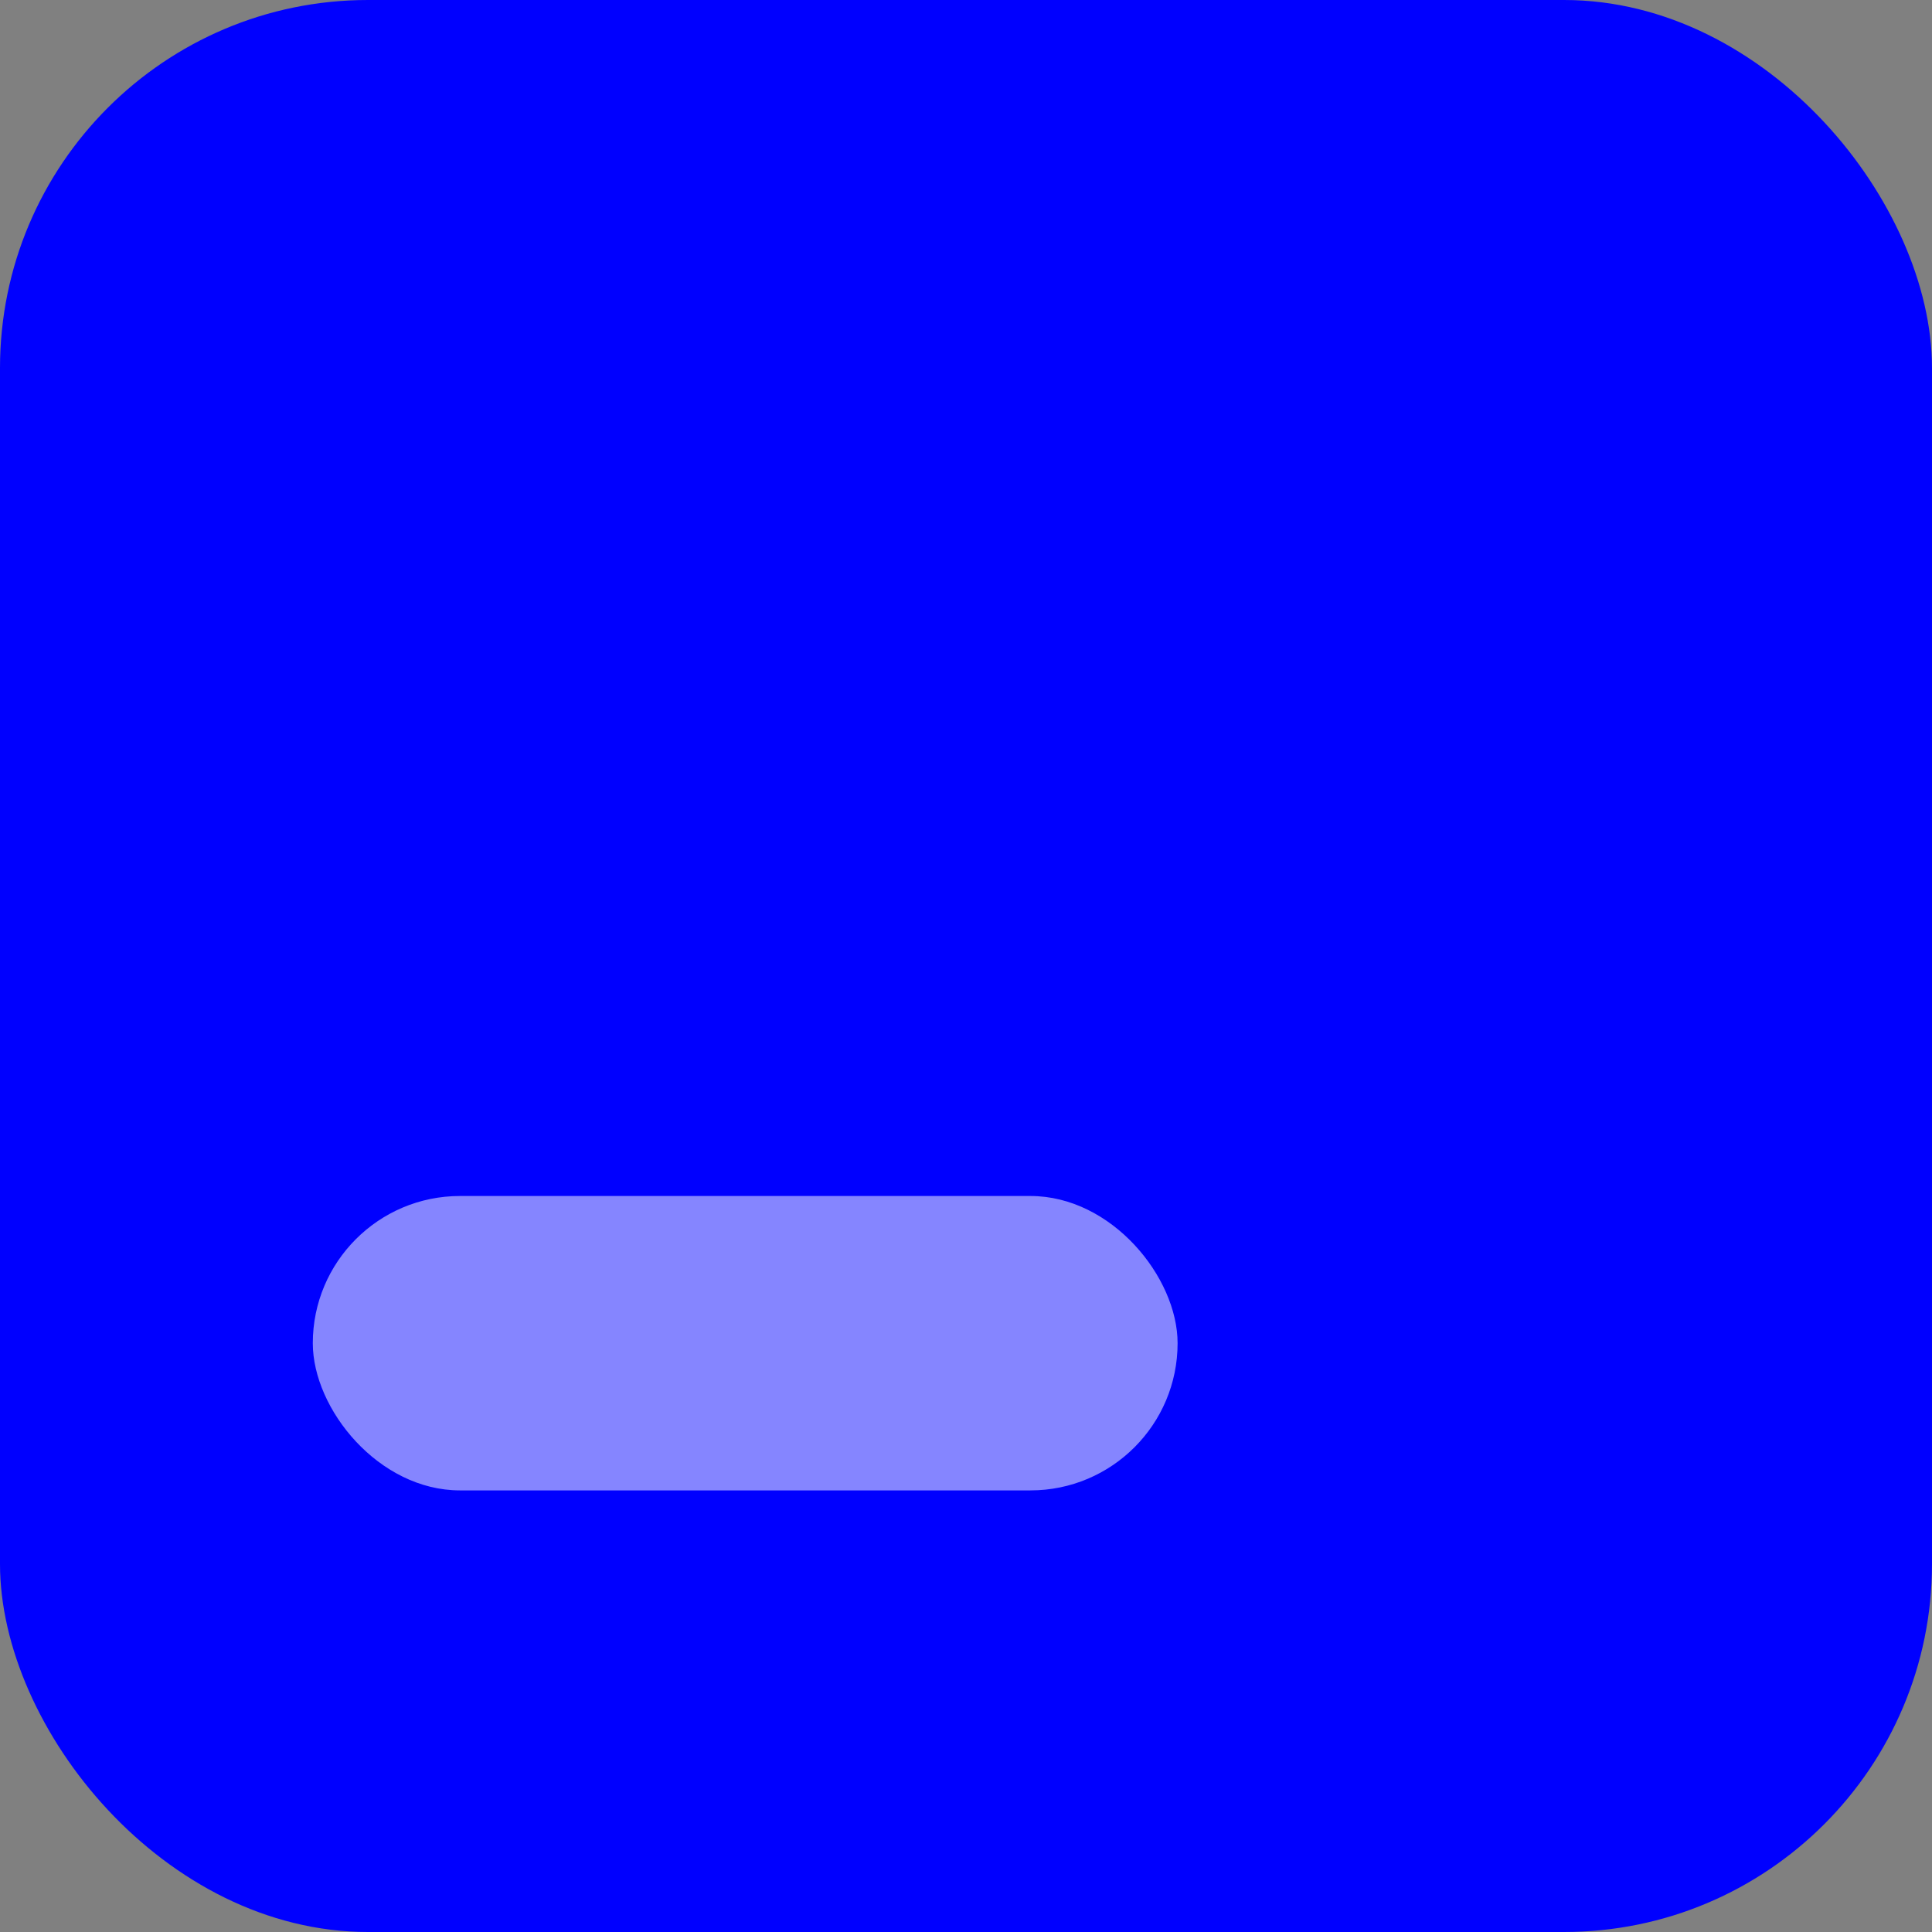
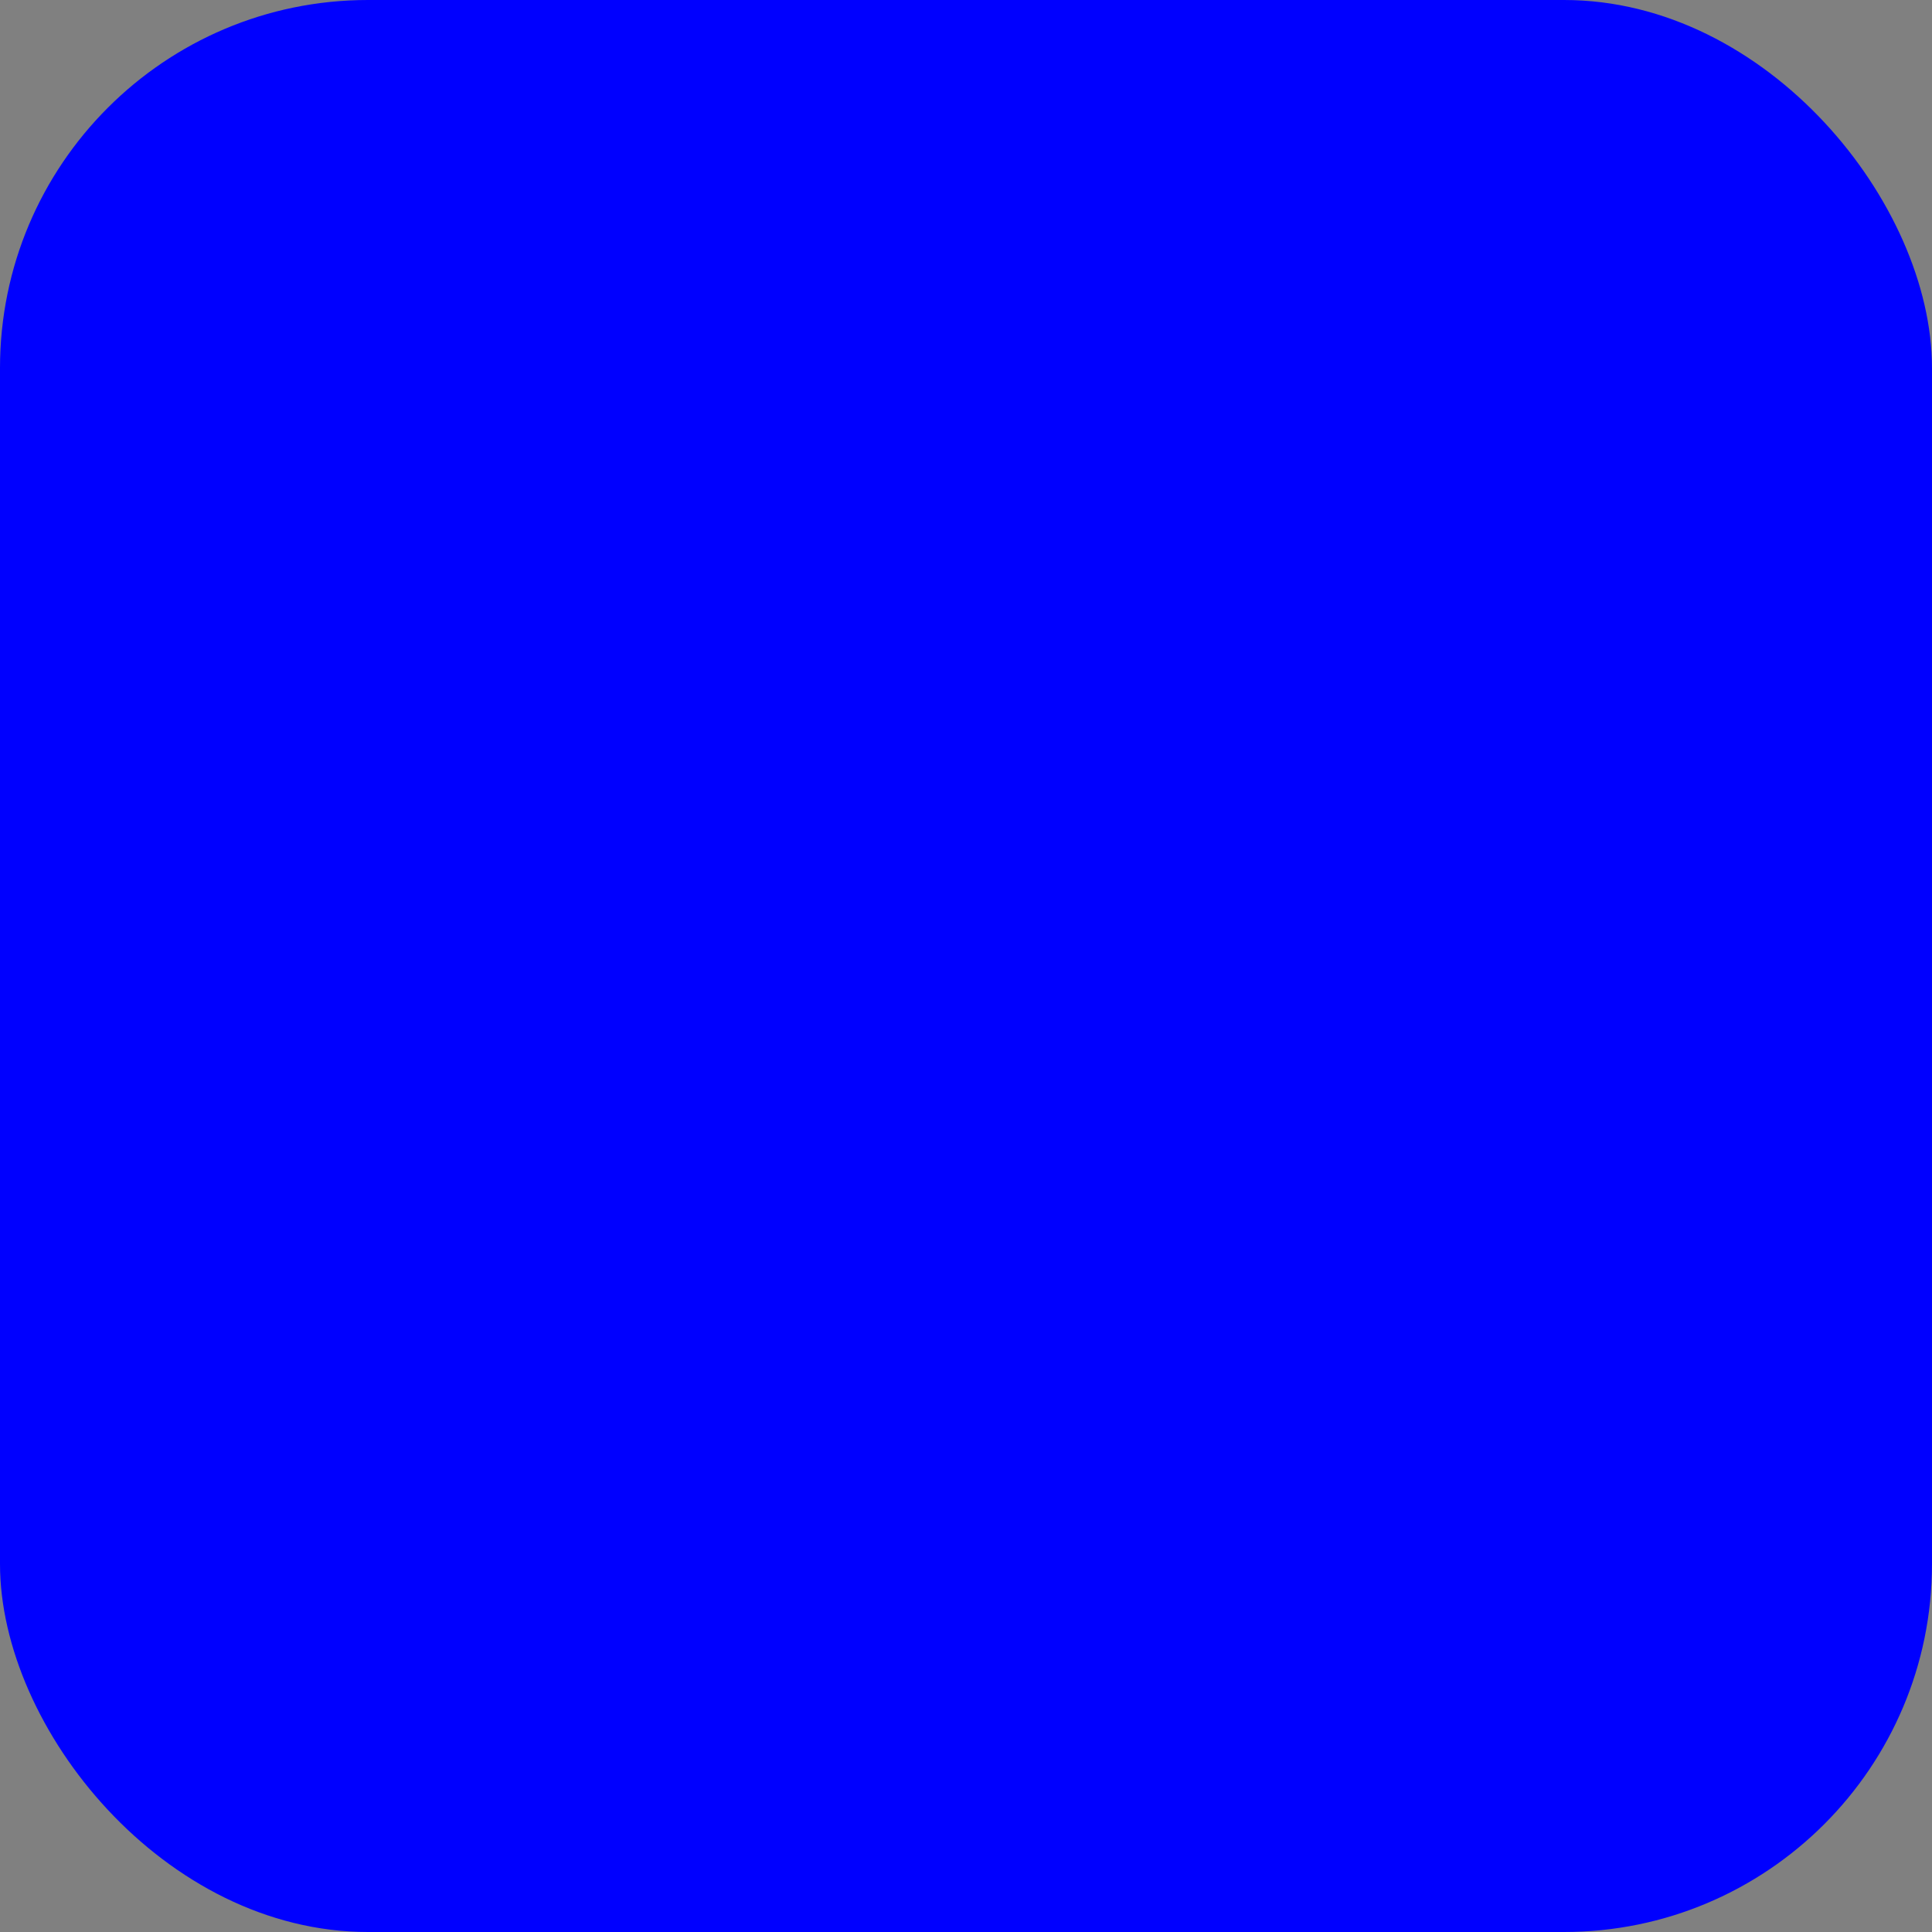
<svg xmlns="http://www.w3.org/2000/svg" fill="none" viewBox="0 0 105 105" height="105" width="105">
  <rect x="0" y="0" width="105" height="105" fill="#808080" stroke="none" />
  <rect fill="#0000FF" rx="20" height="105" width="105" />
-   <rect fill-opacity="0.52" fill="white" rx="8" height="16" width="47" y="65" x="17" />
</svg>